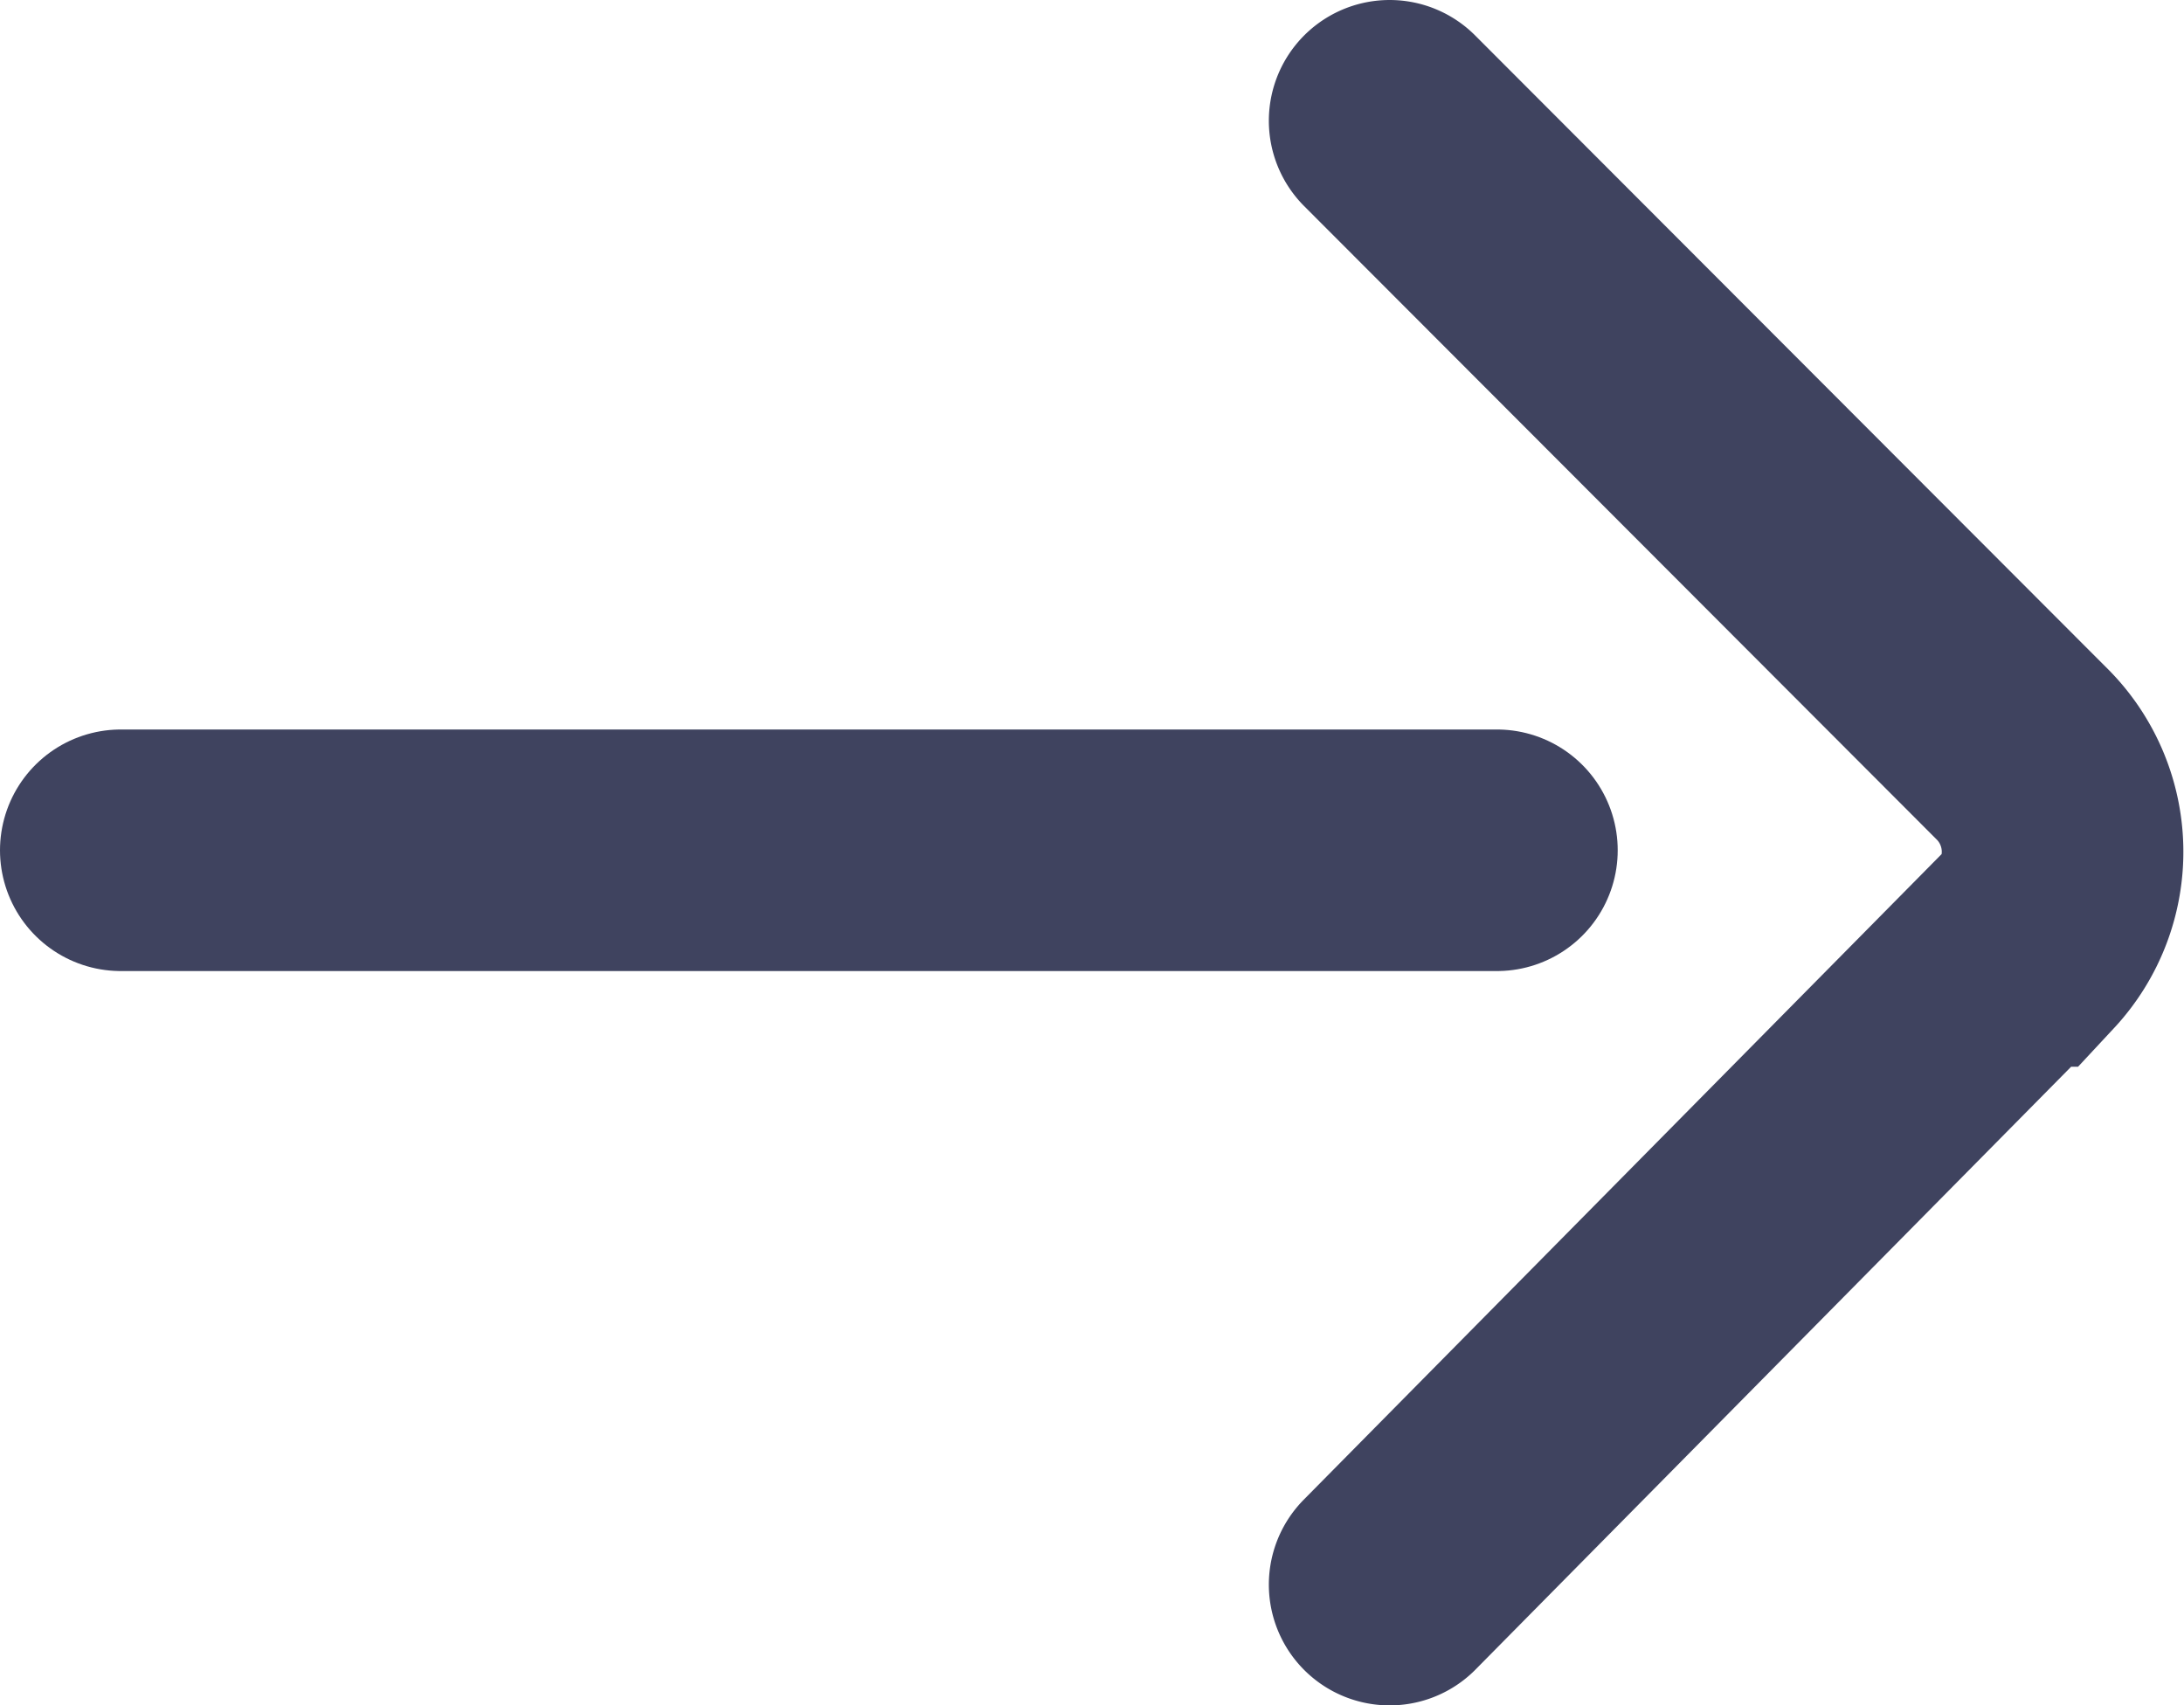
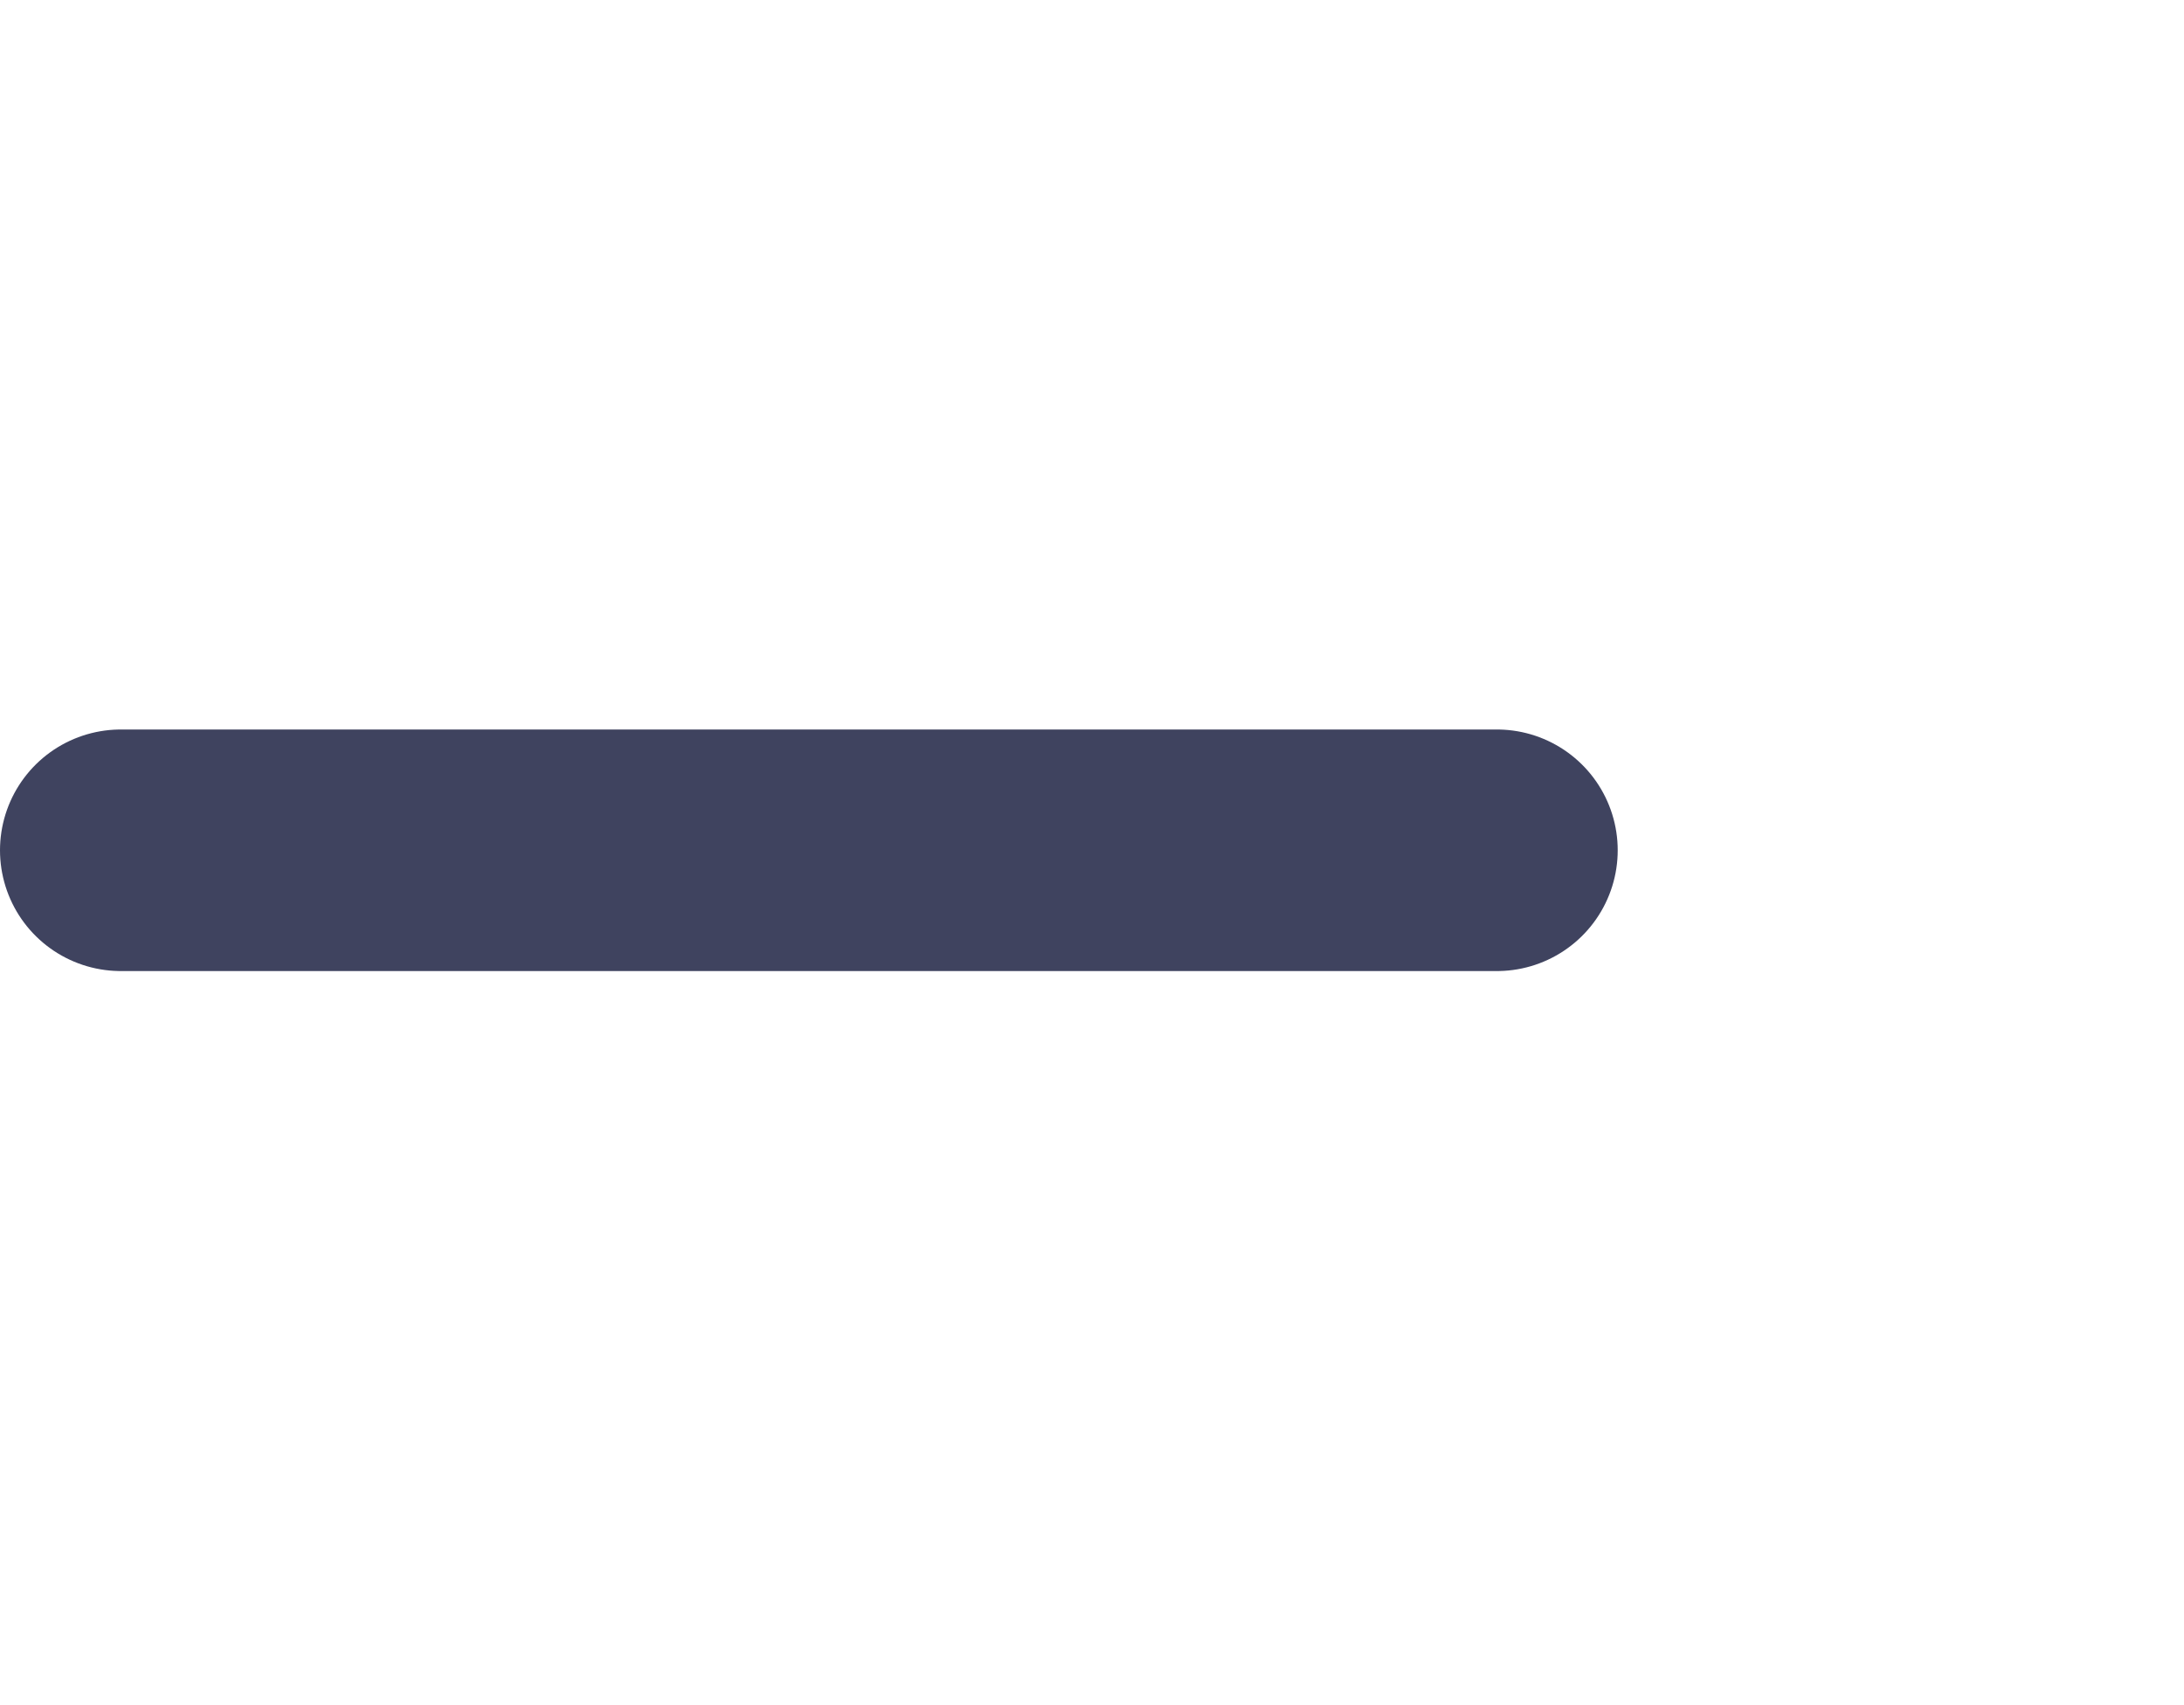
<svg xmlns="http://www.w3.org/2000/svg" viewBox="0 0 22.6 17.65">
  <line fill="none" stroke="#3f435f" stroke-linecap="round" stroke-width="2.5px" x1="15.49" y1="8.8" x2="1.25" y2="8.8" />
-   <path fill="none" stroke="#3f435f" stroke-linecap="round" stroke-width="2.5px" d="M14.38,1.25l6.53,6.54a1.43,1.43,0,0,1,.05,2l-.05,0L14.38,16.4" />
</svg>